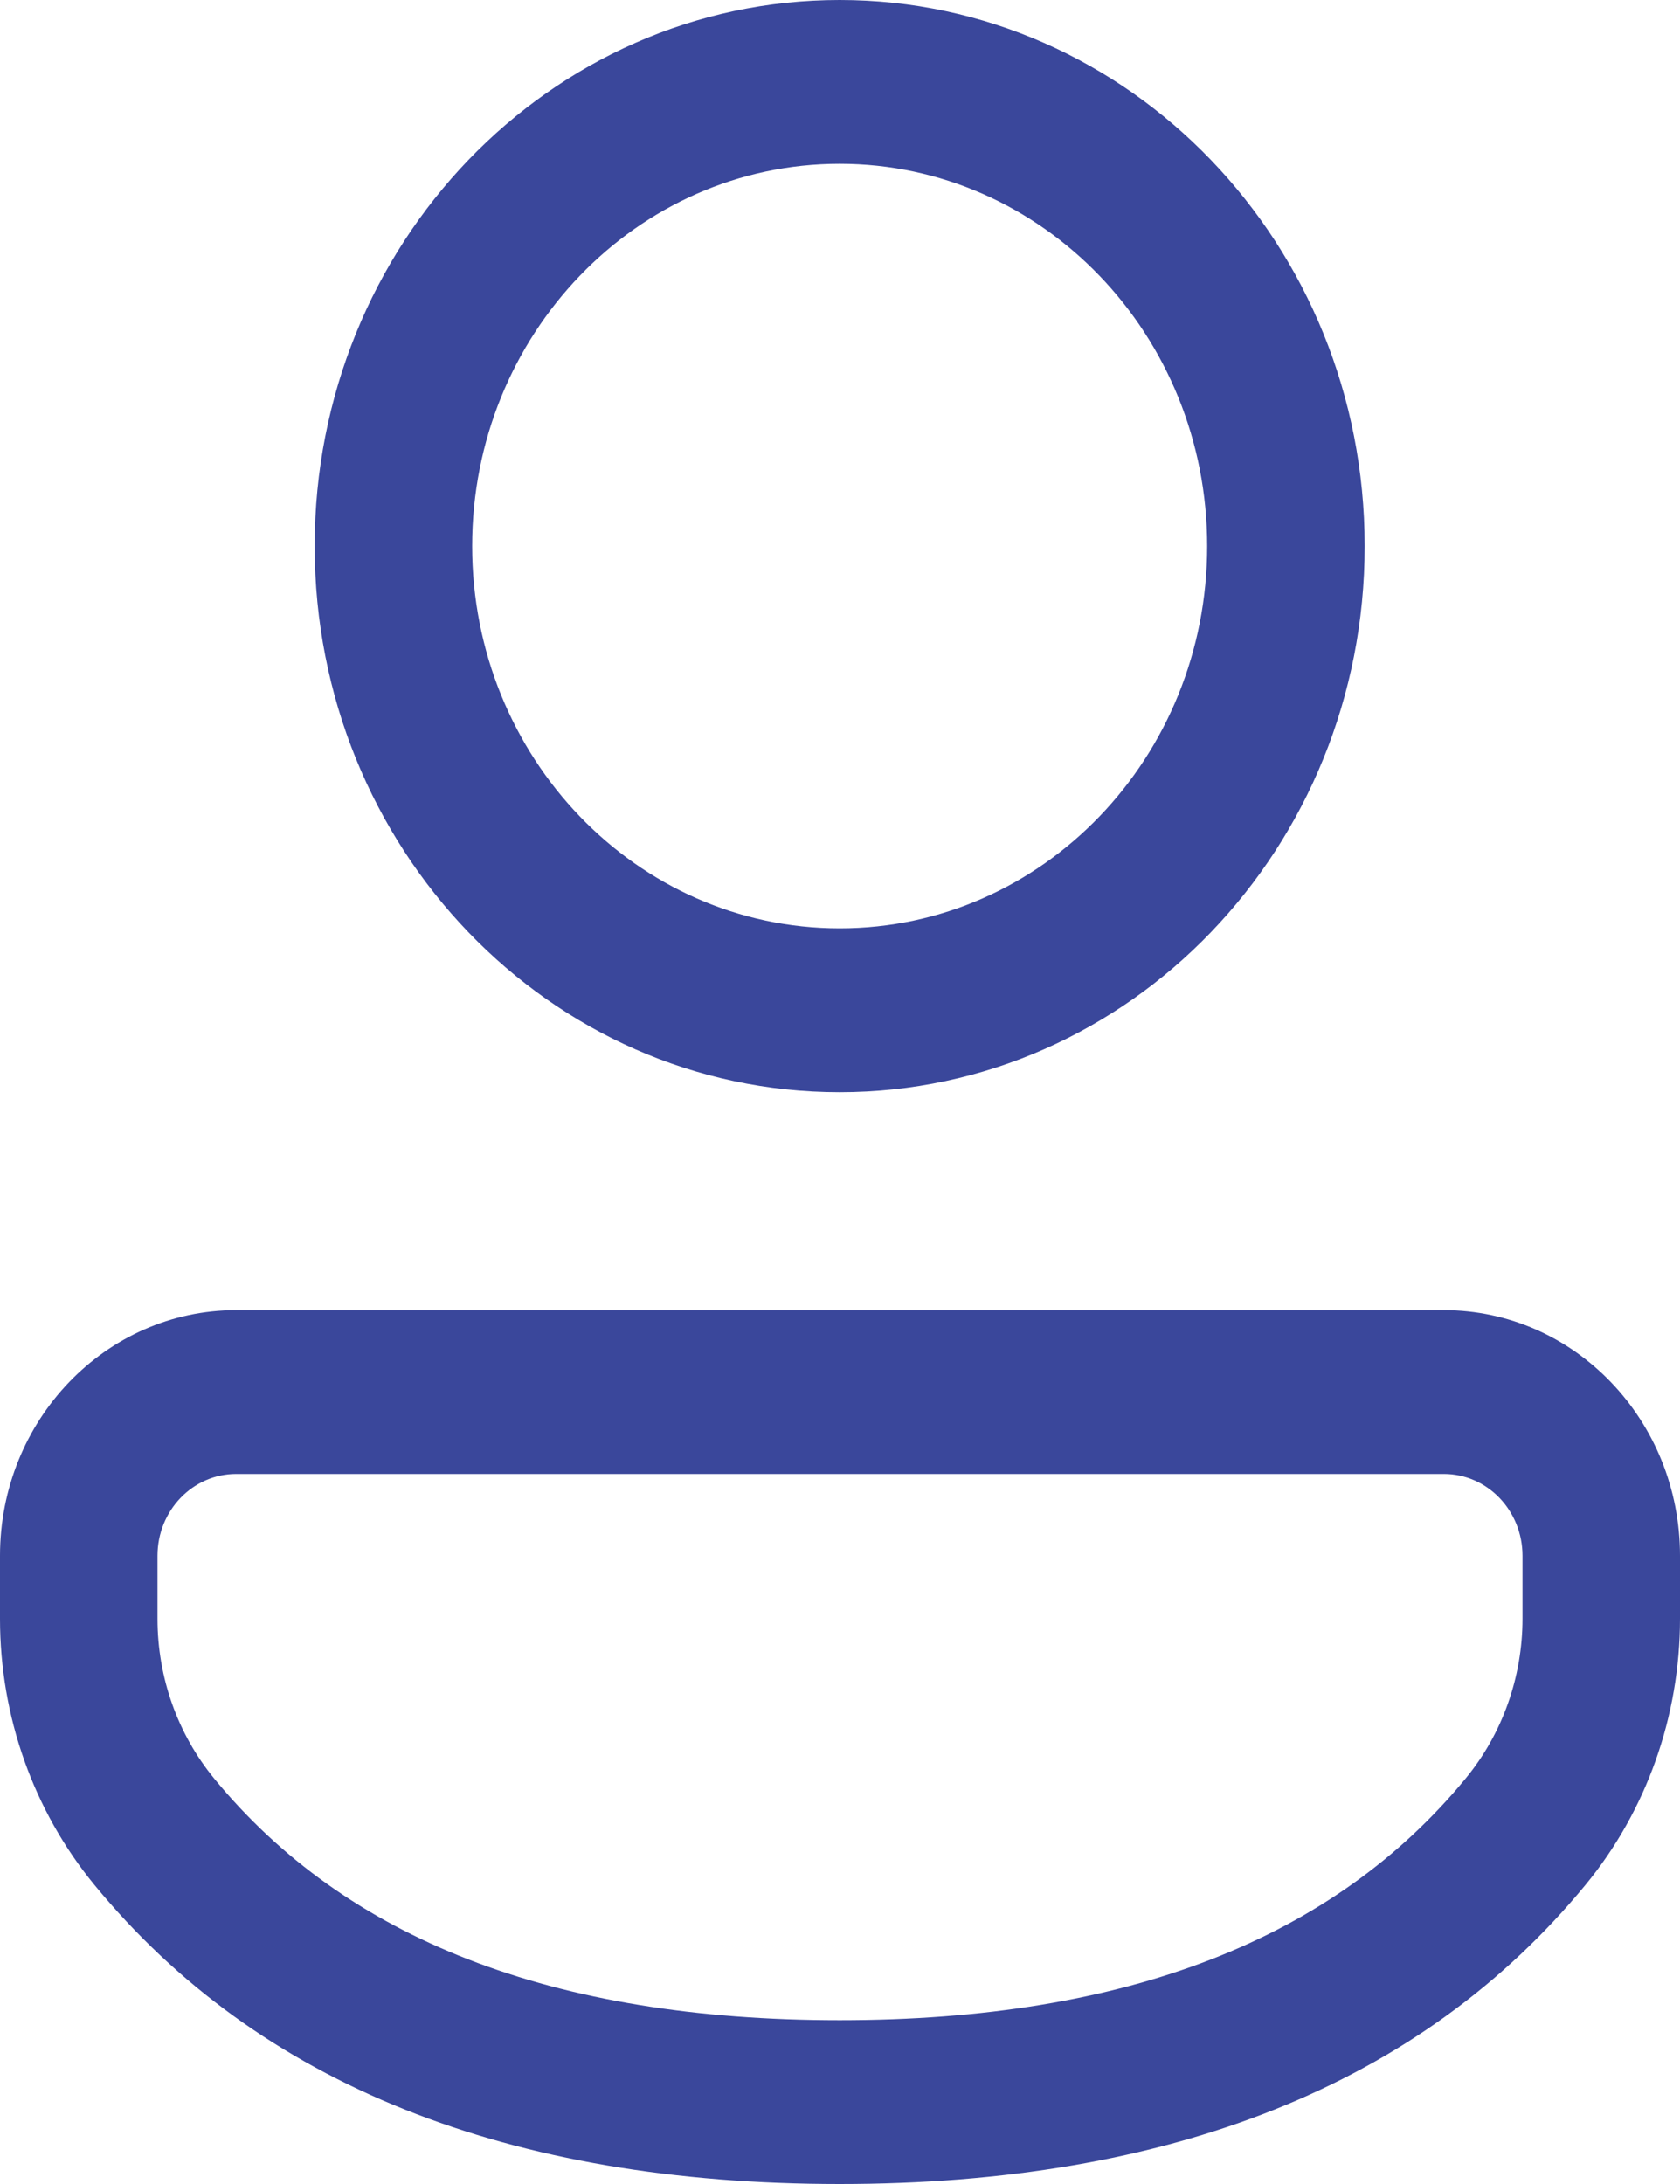
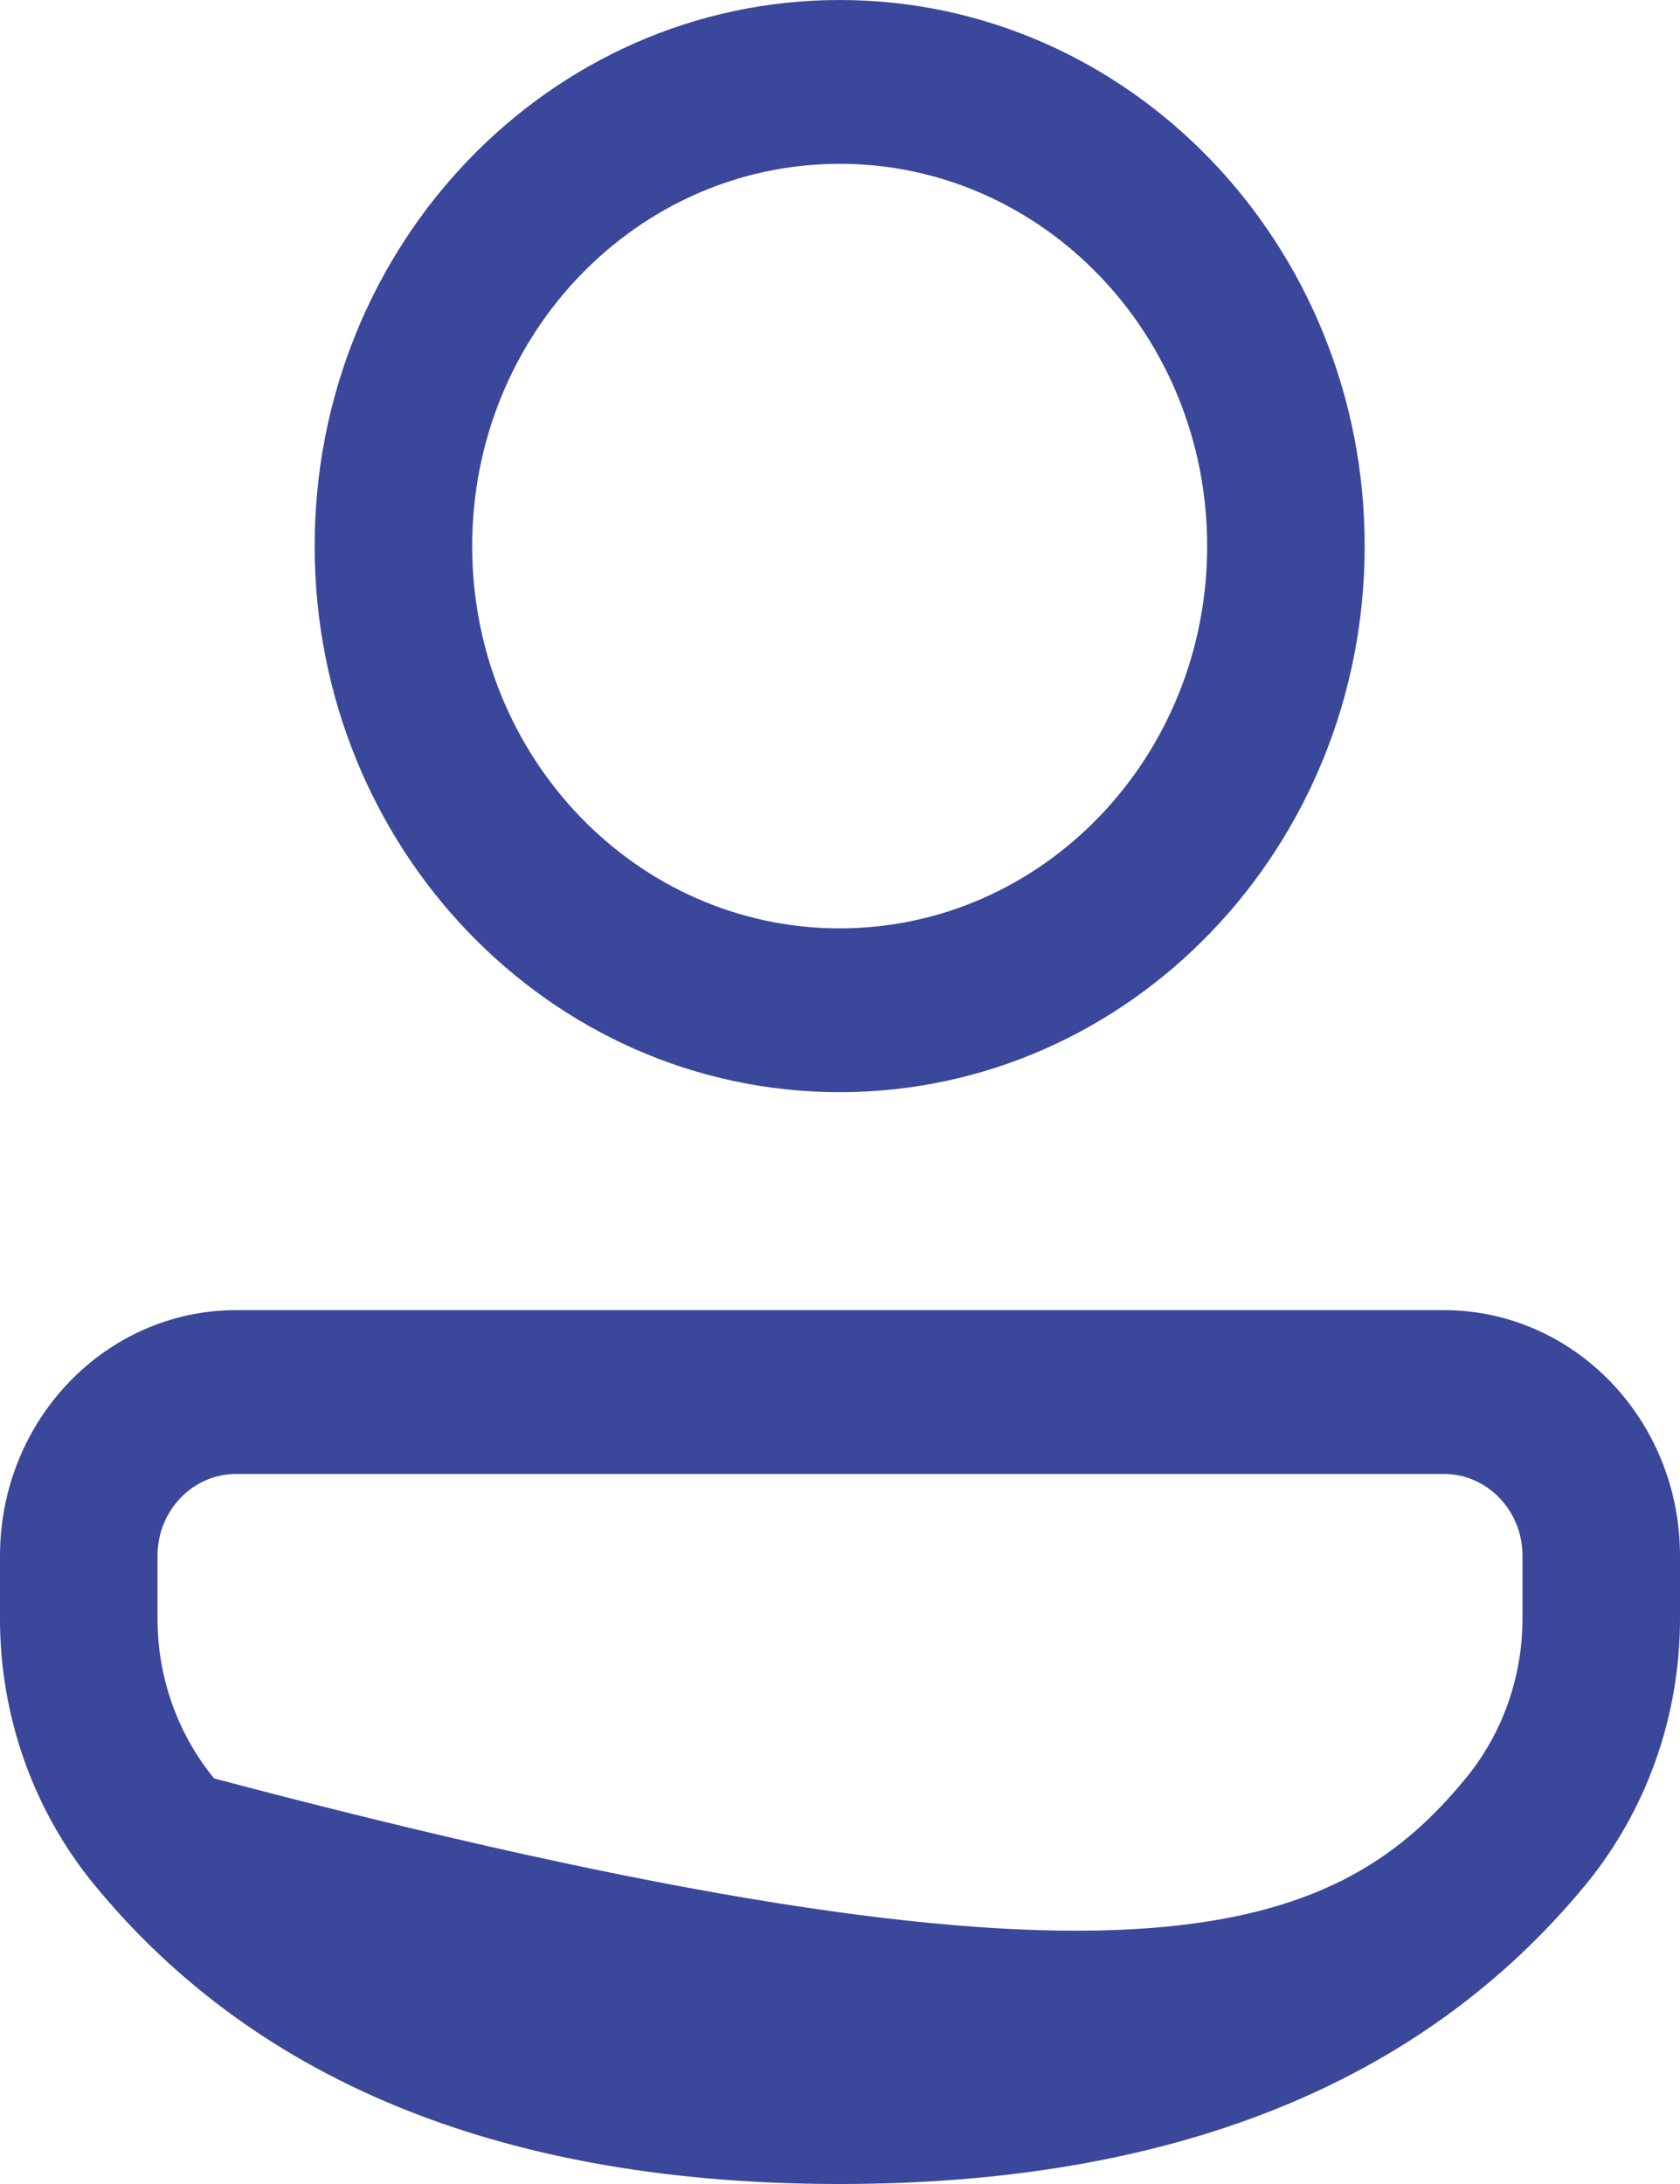
<svg xmlns="http://www.w3.org/2000/svg" width="20" height="26" viewBox="0 0 20 26" fill="none">
-   <path d="M17.189 15.597C18.741 15.597 20 16.906 20 18.521V19.269C20 20.432 19.601 21.556 18.874 22.44C16.912 24.823 13.928 26 9.996 26C6.063 26 3.081 24.823 1.123 22.438C0.398 21.555 0 20.433 0 19.272V18.521C0 16.906 1.259 15.597 2.811 15.597H17.189ZM17.189 17.547H2.811C2.294 17.547 1.875 17.983 1.875 18.521V19.272C1.875 19.968 2.114 20.642 2.549 21.172C4.115 23.08 6.573 24.05 9.996 24.05C13.419 24.05 15.879 23.08 17.449 21.171C17.885 20.641 18.125 19.966 18.125 19.269V18.521C18.125 17.983 17.706 17.547 17.189 17.547ZM9.996 0C13.448 0 16.246 2.911 16.246 6.501C16.246 10.092 13.448 13.002 9.996 13.002C6.544 13.002 3.746 10.092 3.746 6.501C3.746 2.911 6.544 0 9.996 0ZM9.996 1.95C7.58 1.95 5.621 3.988 5.621 6.501C5.621 9.015 7.58 11.052 9.996 11.052C12.412 11.052 14.371 9.015 14.371 6.501C14.371 3.988 12.412 1.95 9.996 1.95Z" fill="#3A479B" />
+   <path d="M17.189 15.597C18.741 15.597 20 16.906 20 18.521V19.269C20 20.432 19.601 21.556 18.874 22.44C16.912 24.823 13.928 26 9.996 26C6.063 26 3.081 24.823 1.123 22.438C0.398 21.555 0 20.433 0 19.272V18.521C0 16.906 1.259 15.597 2.811 15.597H17.189ZM17.189 17.547H2.811C2.294 17.547 1.875 17.983 1.875 18.521V19.272C1.875 19.968 2.114 20.642 2.549 21.172C13.419 24.05 15.879 23.08 17.449 21.171C17.885 20.641 18.125 19.966 18.125 19.269V18.521C18.125 17.983 17.706 17.547 17.189 17.547ZM9.996 0C13.448 0 16.246 2.911 16.246 6.501C16.246 10.092 13.448 13.002 9.996 13.002C6.544 13.002 3.746 10.092 3.746 6.501C3.746 2.911 6.544 0 9.996 0ZM9.996 1.95C7.58 1.95 5.621 3.988 5.621 6.501C5.621 9.015 7.58 11.052 9.996 11.052C12.412 11.052 14.371 9.015 14.371 6.501C14.371 3.988 12.412 1.95 9.996 1.95Z" fill="#3A479B" />
</svg>